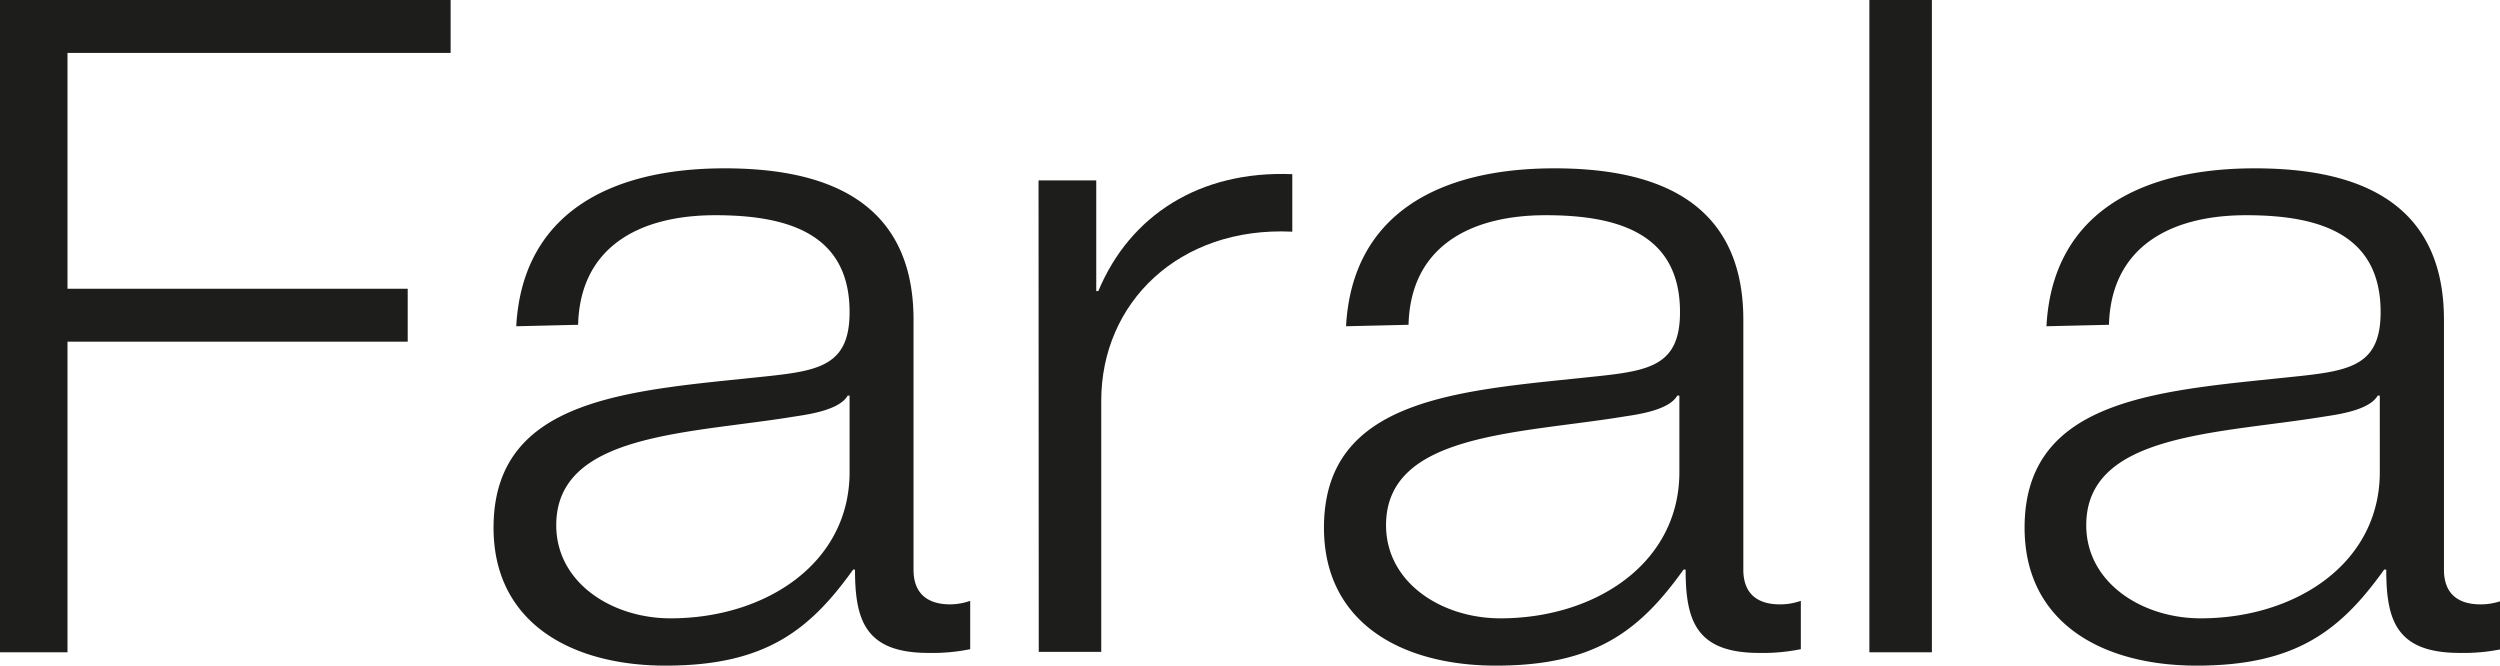
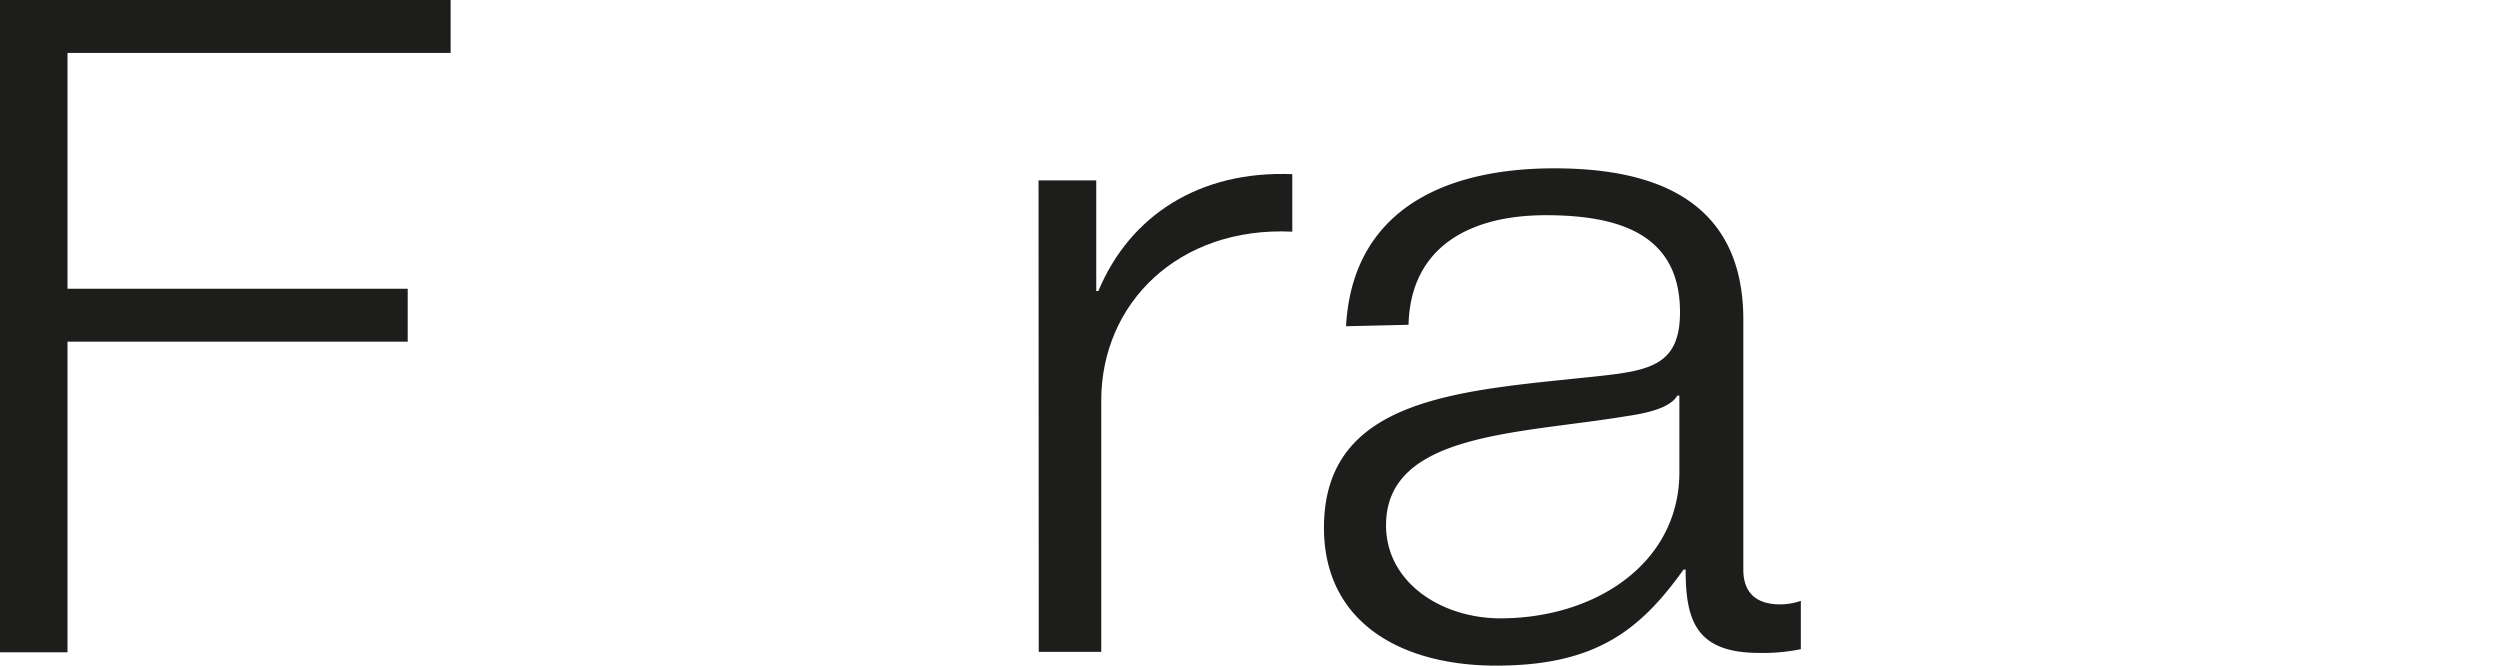
<svg xmlns="http://www.w3.org/2000/svg" id="Capa_1" data-name="Capa 1" viewBox="0 0 120 31.97">
  <defs>
    <style>.cls-1{fill:#1d1d1b;}</style>
  </defs>
  <path class="cls-1" d="M312.91,206.34h21.63v2.54H316.15V220.2h16.33v2.54H316.15v14.91h-3.24Z" transform="translate(-312.91 -206.34)" />
-   <path class="cls-1" d="M337.69,222c.29-5.3,4.35-7.58,10-7.58,4.34,0,9.07,1.22,9.07,7.27v12c0,1.05.57,1.66,1.77,1.66a3,3,0,0,0,.95-.17v2.32a9,9,0,0,1-2,.18c-3.05,0-3.53-1.58-3.53-4h-.09c-2.1,2.94-4.25,4.61-9,4.61-4.53,0-8.26-2.06-8.26-6.62,0-6.36,6.73-6.58,13.23-7.28,2.48-.27,3.86-.57,3.86-3.07,0-3.73-2.91-4.65-6.44-4.65-3.73,0-6.5,1.58-6.59,5.26Zm16,3.33h-.09c-.38.66-1.72.88-2.53,1-5.11.84-11.46.79-11.46,5.22,0,2.76,2.67,4.47,5.49,4.47,4.58,0,8.64-2.67,8.59-7.1Z" transform="translate(-312.91 -206.34)" />
  <path class="cls-1" d="M362.76,215h2.77v5.31h.1c1.52-3.64,4.87-5.79,9.31-5.61v2.76c-5.45-.26-9.17,3.42-9.17,8.11v12.06h-3Z" transform="translate(-312.91 -206.34)" />
  <path class="cls-1" d="M377.52,222c.29-5.3,4.34-7.58,10-7.58,4.34,0,9.07,1.22,9.07,7.27v12c0,1.05.57,1.66,1.76,1.66a3,3,0,0,0,1-.17v2.32a9.08,9.08,0,0,1-2,.18c-3.05,0-3.53-1.58-3.53-4h-.1c-2.1,2.94-4.25,4.61-9,4.61-4.54,0-8.26-2.06-8.26-6.62,0-6.36,6.73-6.58,13.22-7.28,2.49-.27,3.87-.57,3.87-3.07,0-3.73-2.91-4.65-6.44-4.65-3.73,0-6.5,1.58-6.59,5.26Zm16,3.33h-.1c-.38.66-1.71.88-2.53,1-5.1.84-11.45.79-11.45,5.22,0,2.76,2.67,4.47,5.49,4.47,4.58,0,8.64-2.67,8.59-7.1Z" transform="translate(-312.91 -206.34)" />
-   <path class="cls-1" d="M402.64,206.34h3v31.31h-3Z" transform="translate(-312.91 -206.34)" />
-   <path class="cls-1" d="M411.14,222c.28-5.3,4.34-7.58,10-7.58,4.35,0,9.08,1.22,9.08,7.27v12c0,1.05.57,1.66,1.76,1.66a3,3,0,0,0,1-.17v2.32a9.08,9.08,0,0,1-2,.18c-3.06,0-3.53-1.58-3.53-4h-.1c-2.1,2.94-4.25,4.61-9,4.61-4.54,0-8.26-2.06-8.26-6.62,0-6.36,6.73-6.58,13.22-7.28,2.48-.27,3.87-.57,3.87-3.07,0-3.73-2.91-4.65-6.45-4.65-3.72,0-6.49,1.58-6.59,5.26Zm16,3.33h-.1c-.38.66-1.72.88-2.53,1-5.11.84-11.46.79-11.46,5.22,0,2.76,2.68,4.47,5.49,4.47,4.59,0,8.65-2.67,8.6-7.1Z" transform="translate(-312.91 -206.34)" />
</svg>